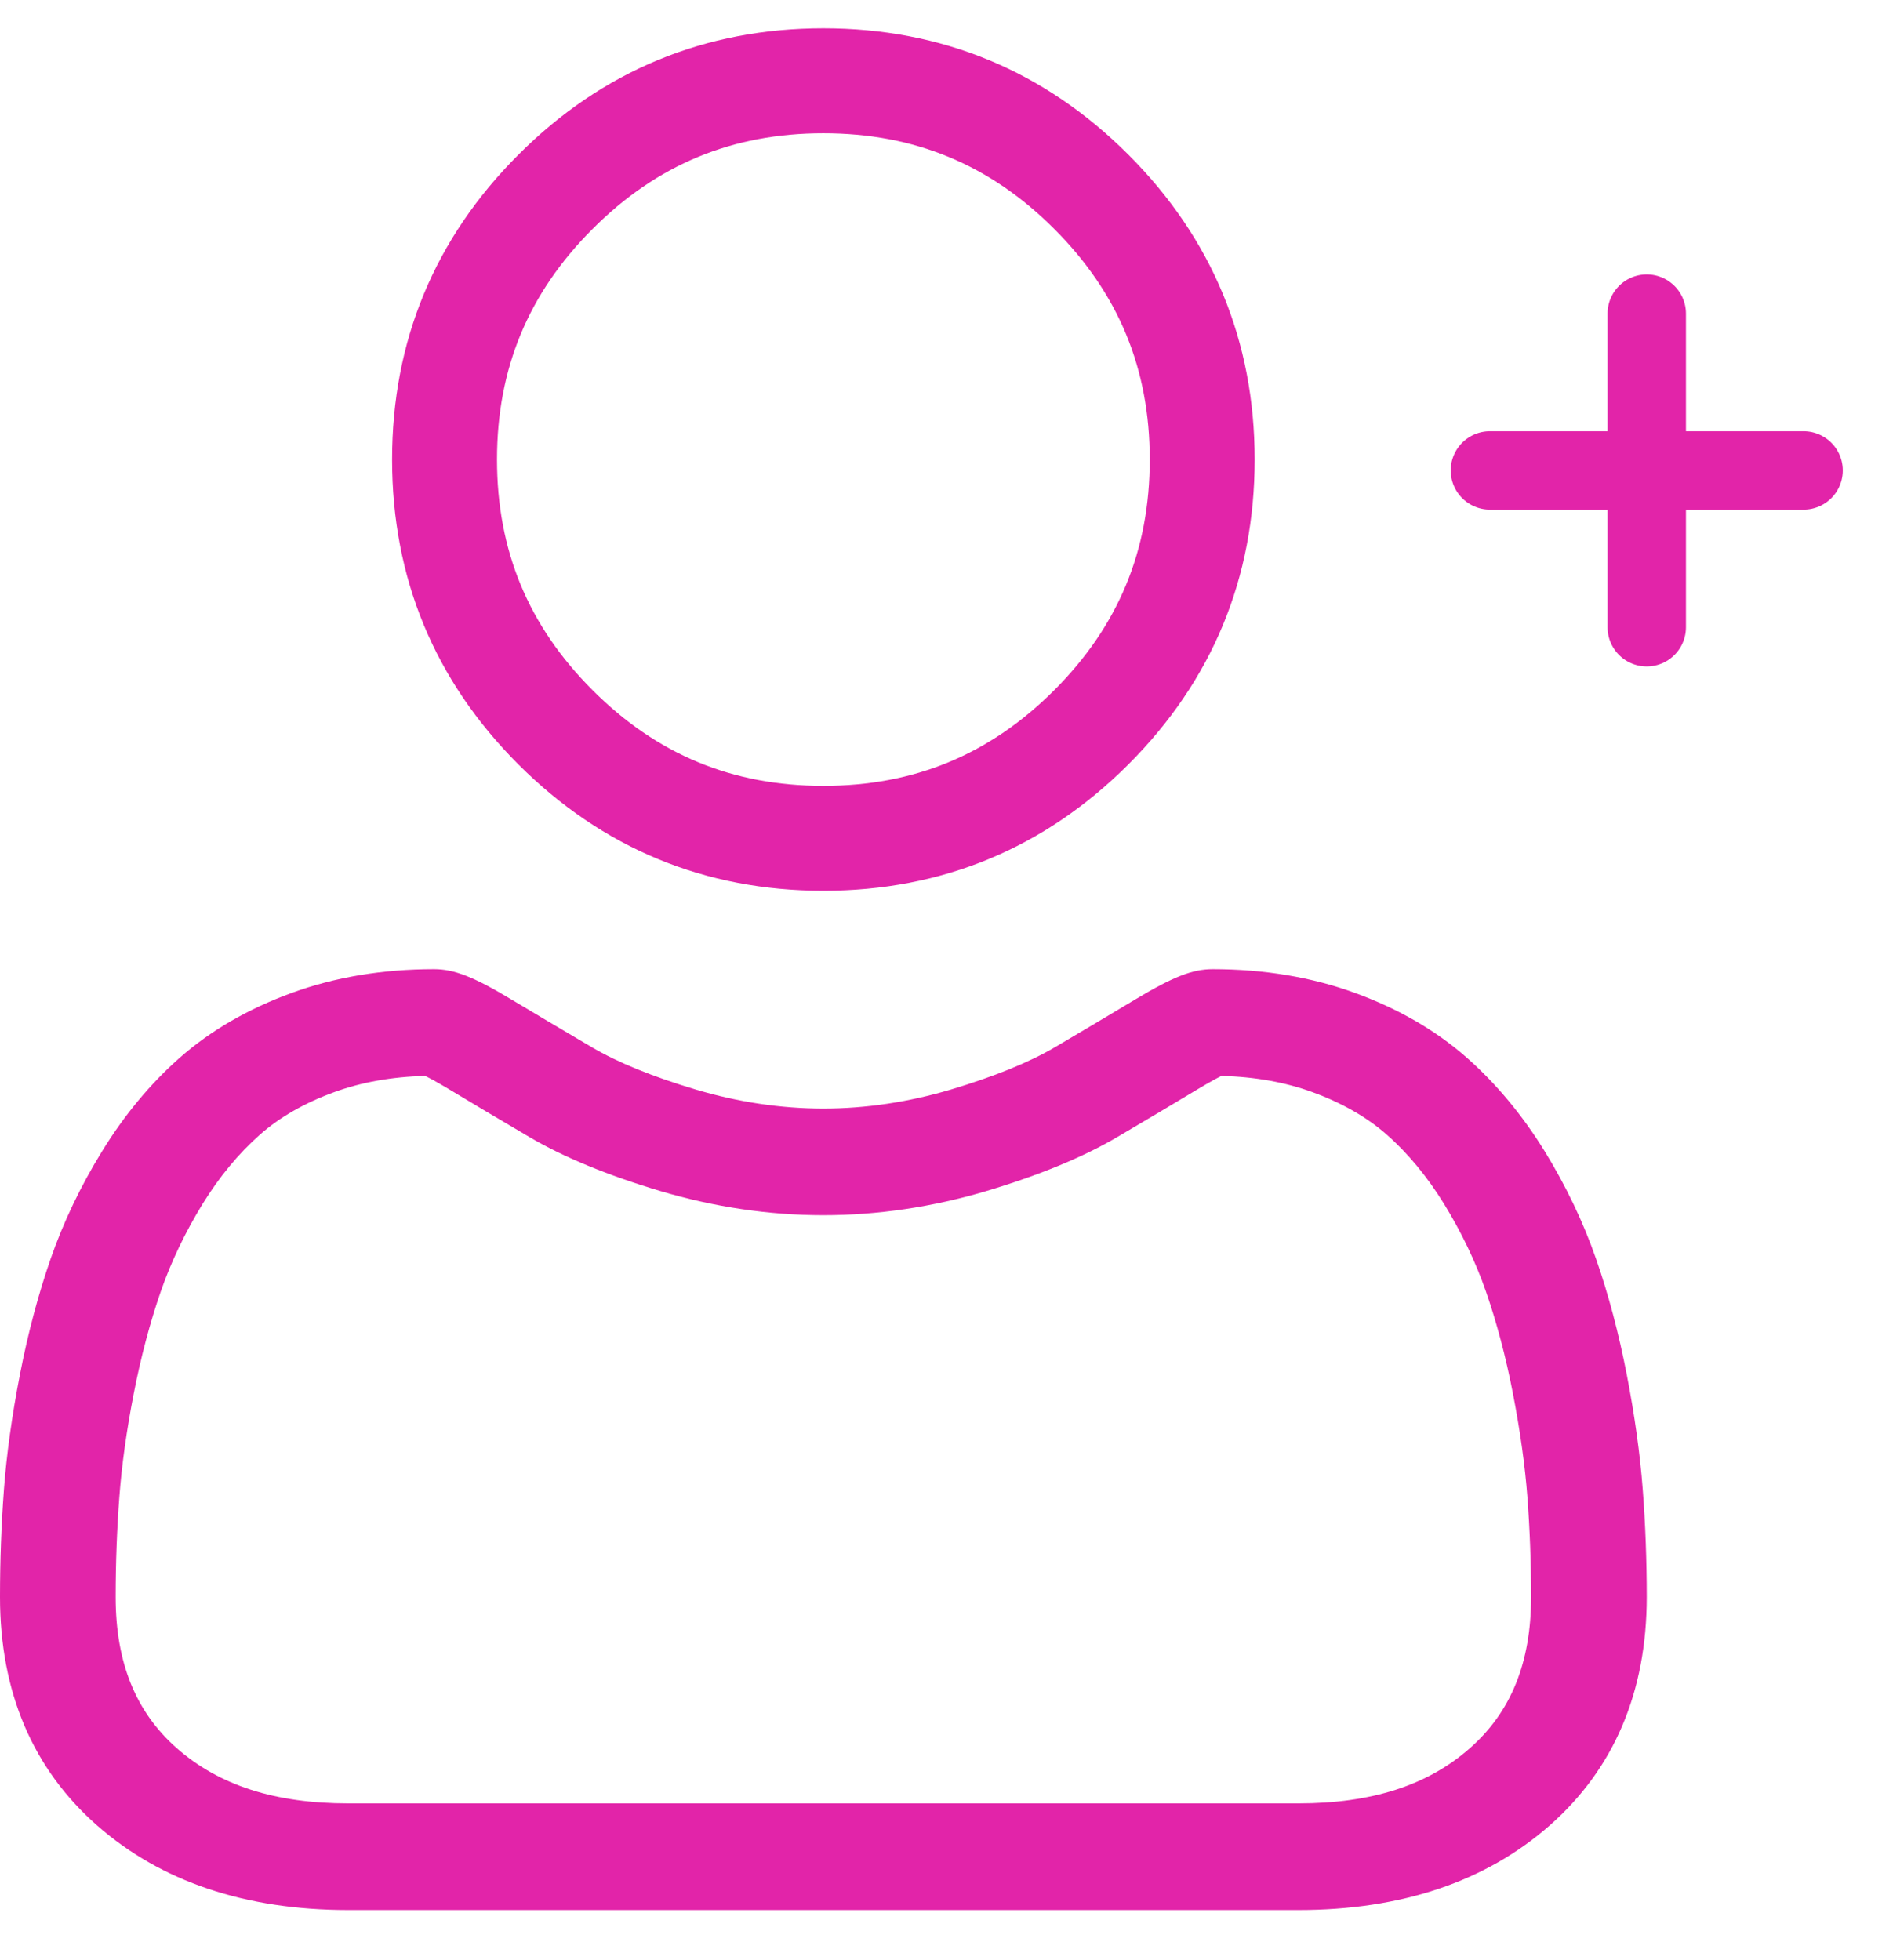
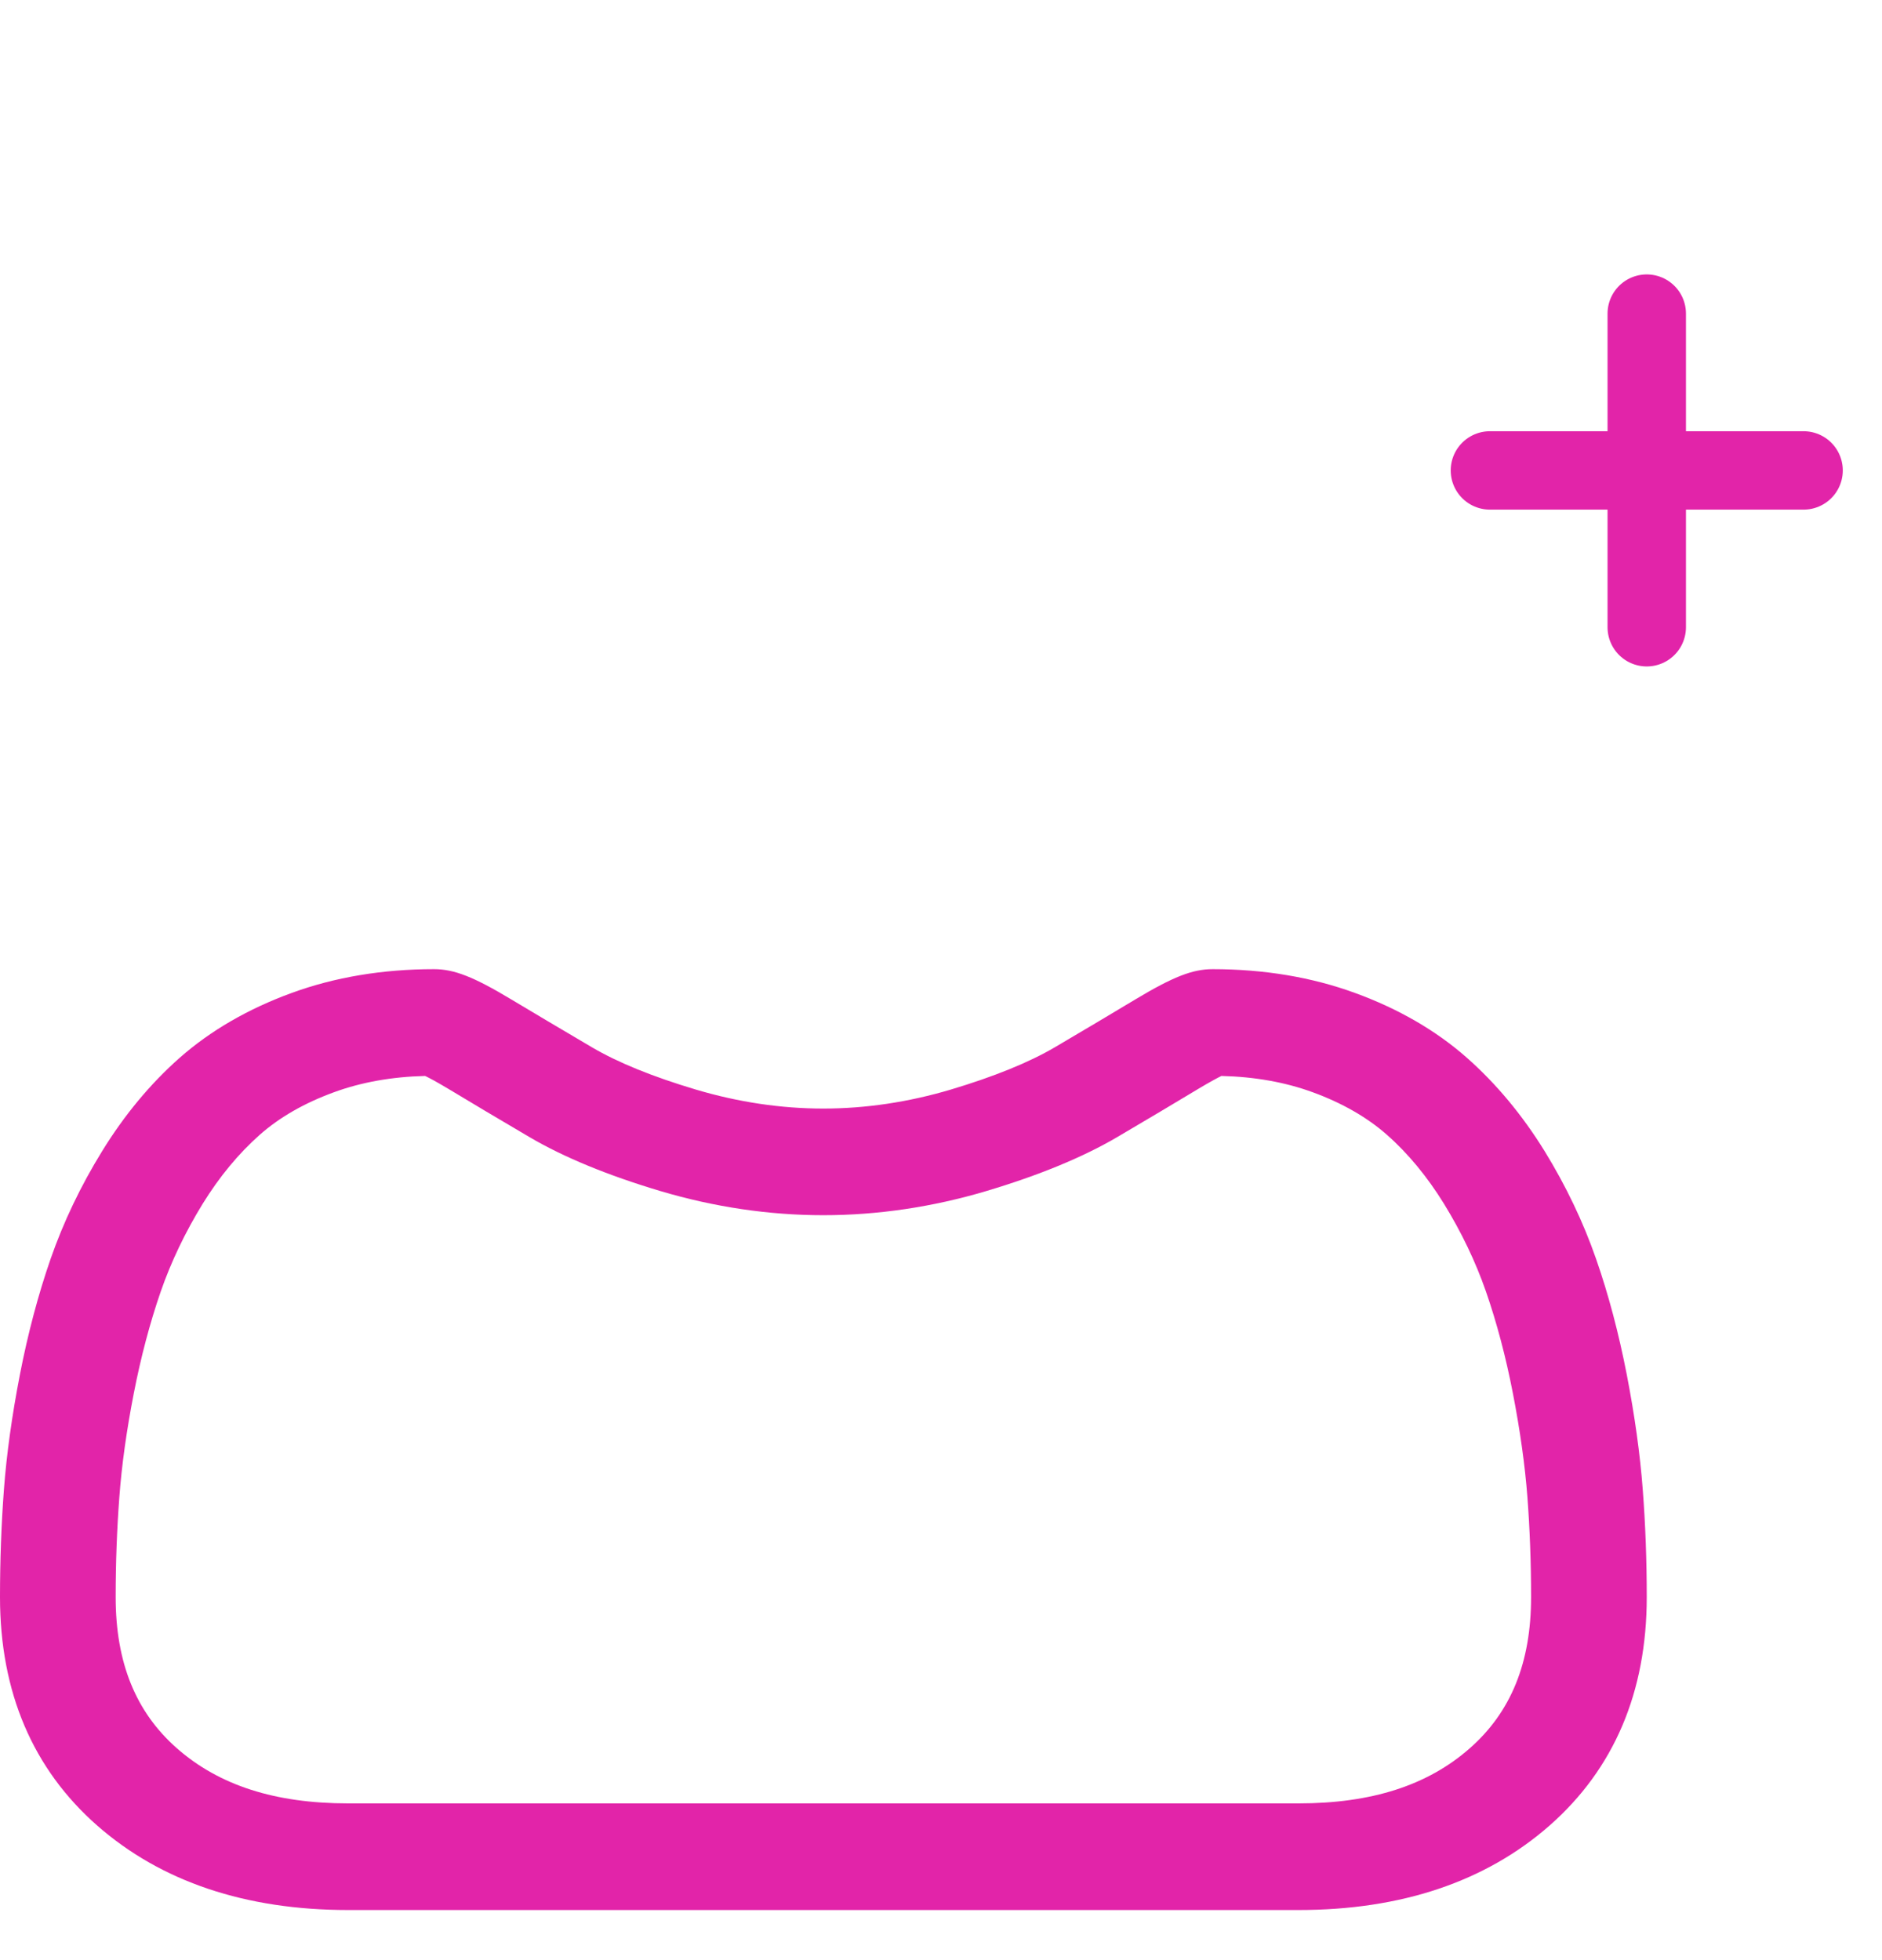
<svg xmlns="http://www.w3.org/2000/svg" width="24" height="25" viewBox="0 0 24 25" fill="none">
  <g id="Group 48097219">
-     <path id="Vector" d="M10.5 11.361C12.011 11.361 13.319 10.819 14.389 9.75C15.458 8.681 16 7.373 16 5.861C16 4.35 15.458 3.042 14.389 1.972C13.319 0.903 12.011 0.361 10.5 0.361C8.989 0.361 7.68 0.903 6.611 1.973C5.542 3.042 5 4.35 5 5.861C5 7.373 5.542 8.681 6.611 9.75C7.681 10.819 8.989 11.361 10.5 11.361ZM7.558 2.919C8.378 2.098 9.34 1.7 10.5 1.7C11.659 1.7 12.622 2.098 13.443 2.919C14.263 3.739 14.662 4.702 14.662 5.861C14.662 7.021 14.263 7.983 13.443 8.804C12.622 9.624 11.659 10.023 10.5 10.023C9.341 10.023 8.378 9.624 7.558 8.804C6.737 7.983 6.338 7.021 6.338 5.861C6.338 4.702 6.737 3.739 7.558 2.919Z" fill="#E224A9" />
    <path id="Vector_2" d="M20.949 18.998C20.915 18.546 20.846 18.052 20.745 17.531C20.643 17.006 20.512 16.51 20.354 16.057C20.191 15.588 19.97 15.125 19.697 14.681C19.413 14.221 19.079 13.82 18.705 13.49C18.314 13.145 17.835 12.867 17.281 12.665C16.73 12.463 16.118 12.361 15.464 12.361C15.207 12.361 14.958 12.459 14.478 12.747C14.183 12.925 13.837 13.13 13.452 13.357C13.122 13.551 12.675 13.732 12.124 13.897C11.585 14.057 11.039 14.139 10.499 14.139C9.96 14.139 9.413 14.057 8.875 13.897C8.324 13.733 7.877 13.551 7.548 13.357C7.166 13.132 6.82 12.927 6.52 12.747C6.041 12.459 5.792 12.361 5.535 12.361C4.881 12.361 4.269 12.463 3.718 12.665C3.164 12.867 2.685 13.145 2.293 13.49C1.919 13.82 1.586 14.221 1.303 14.681C1.029 15.125 0.808 15.588 0.645 16.057C0.488 16.51 0.356 17.006 0.254 17.531C0.153 18.052 0.084 18.545 0.05 18.999C0.017 19.442 0 19.903 0 20.369C0 21.581 0.418 22.562 1.241 23.285C2.055 23.999 3.131 24.361 4.44 24.361H16.56C17.869 24.361 18.945 23.999 19.759 23.285C20.582 22.562 21 21.581 21 20.369C21 19.901 20.983 19.44 20.949 18.998ZM18.741 22.3C18.204 22.772 17.49 23.001 16.56 23.001H4.44C3.509 23.001 2.796 22.772 2.258 22.3C1.731 21.837 1.475 21.206 1.475 20.369C1.475 19.934 1.491 19.505 1.522 19.093C1.552 18.688 1.614 18.244 1.706 17.772C1.797 17.305 1.913 16.868 2.05 16.472C2.182 16.092 2.362 15.716 2.585 15.353C2.798 15.008 3.043 14.712 3.313 14.473C3.566 14.249 3.885 14.067 4.261 13.93C4.608 13.803 4.999 13.733 5.422 13.723C5.474 13.748 5.566 13.797 5.715 13.886C6.018 14.069 6.368 14.277 6.754 14.504C7.19 14.76 7.751 14.991 8.421 15.191C9.107 15.395 9.806 15.499 10.499 15.499C11.193 15.499 11.893 15.395 12.578 15.191C13.248 14.991 13.809 14.76 14.245 14.504C14.641 14.271 14.981 14.069 15.284 13.886C15.433 13.797 15.525 13.748 15.576 13.723C16 13.733 16.391 13.803 16.738 13.93C17.114 14.067 17.433 14.25 17.686 14.473C17.956 14.711 18.201 15.008 18.414 15.353C18.637 15.716 18.817 16.092 18.949 16.471C19.087 16.868 19.203 17.306 19.293 17.771C19.385 18.244 19.447 18.689 19.478 19.093V19.093C19.509 19.504 19.525 19.933 19.525 20.369C19.525 21.206 19.269 21.837 18.741 22.3Z" fill="#E224A9" />
    <g id="Group 48098301">
      <path id="Vector 604" d="M21 4V8" stroke="#E224A9" stroke-linecap="round" />
      <path id="Vector 605" d="M19 6L23 6" stroke="#E224A9" stroke-linecap="round" />
    </g>
  </g>
</svg>